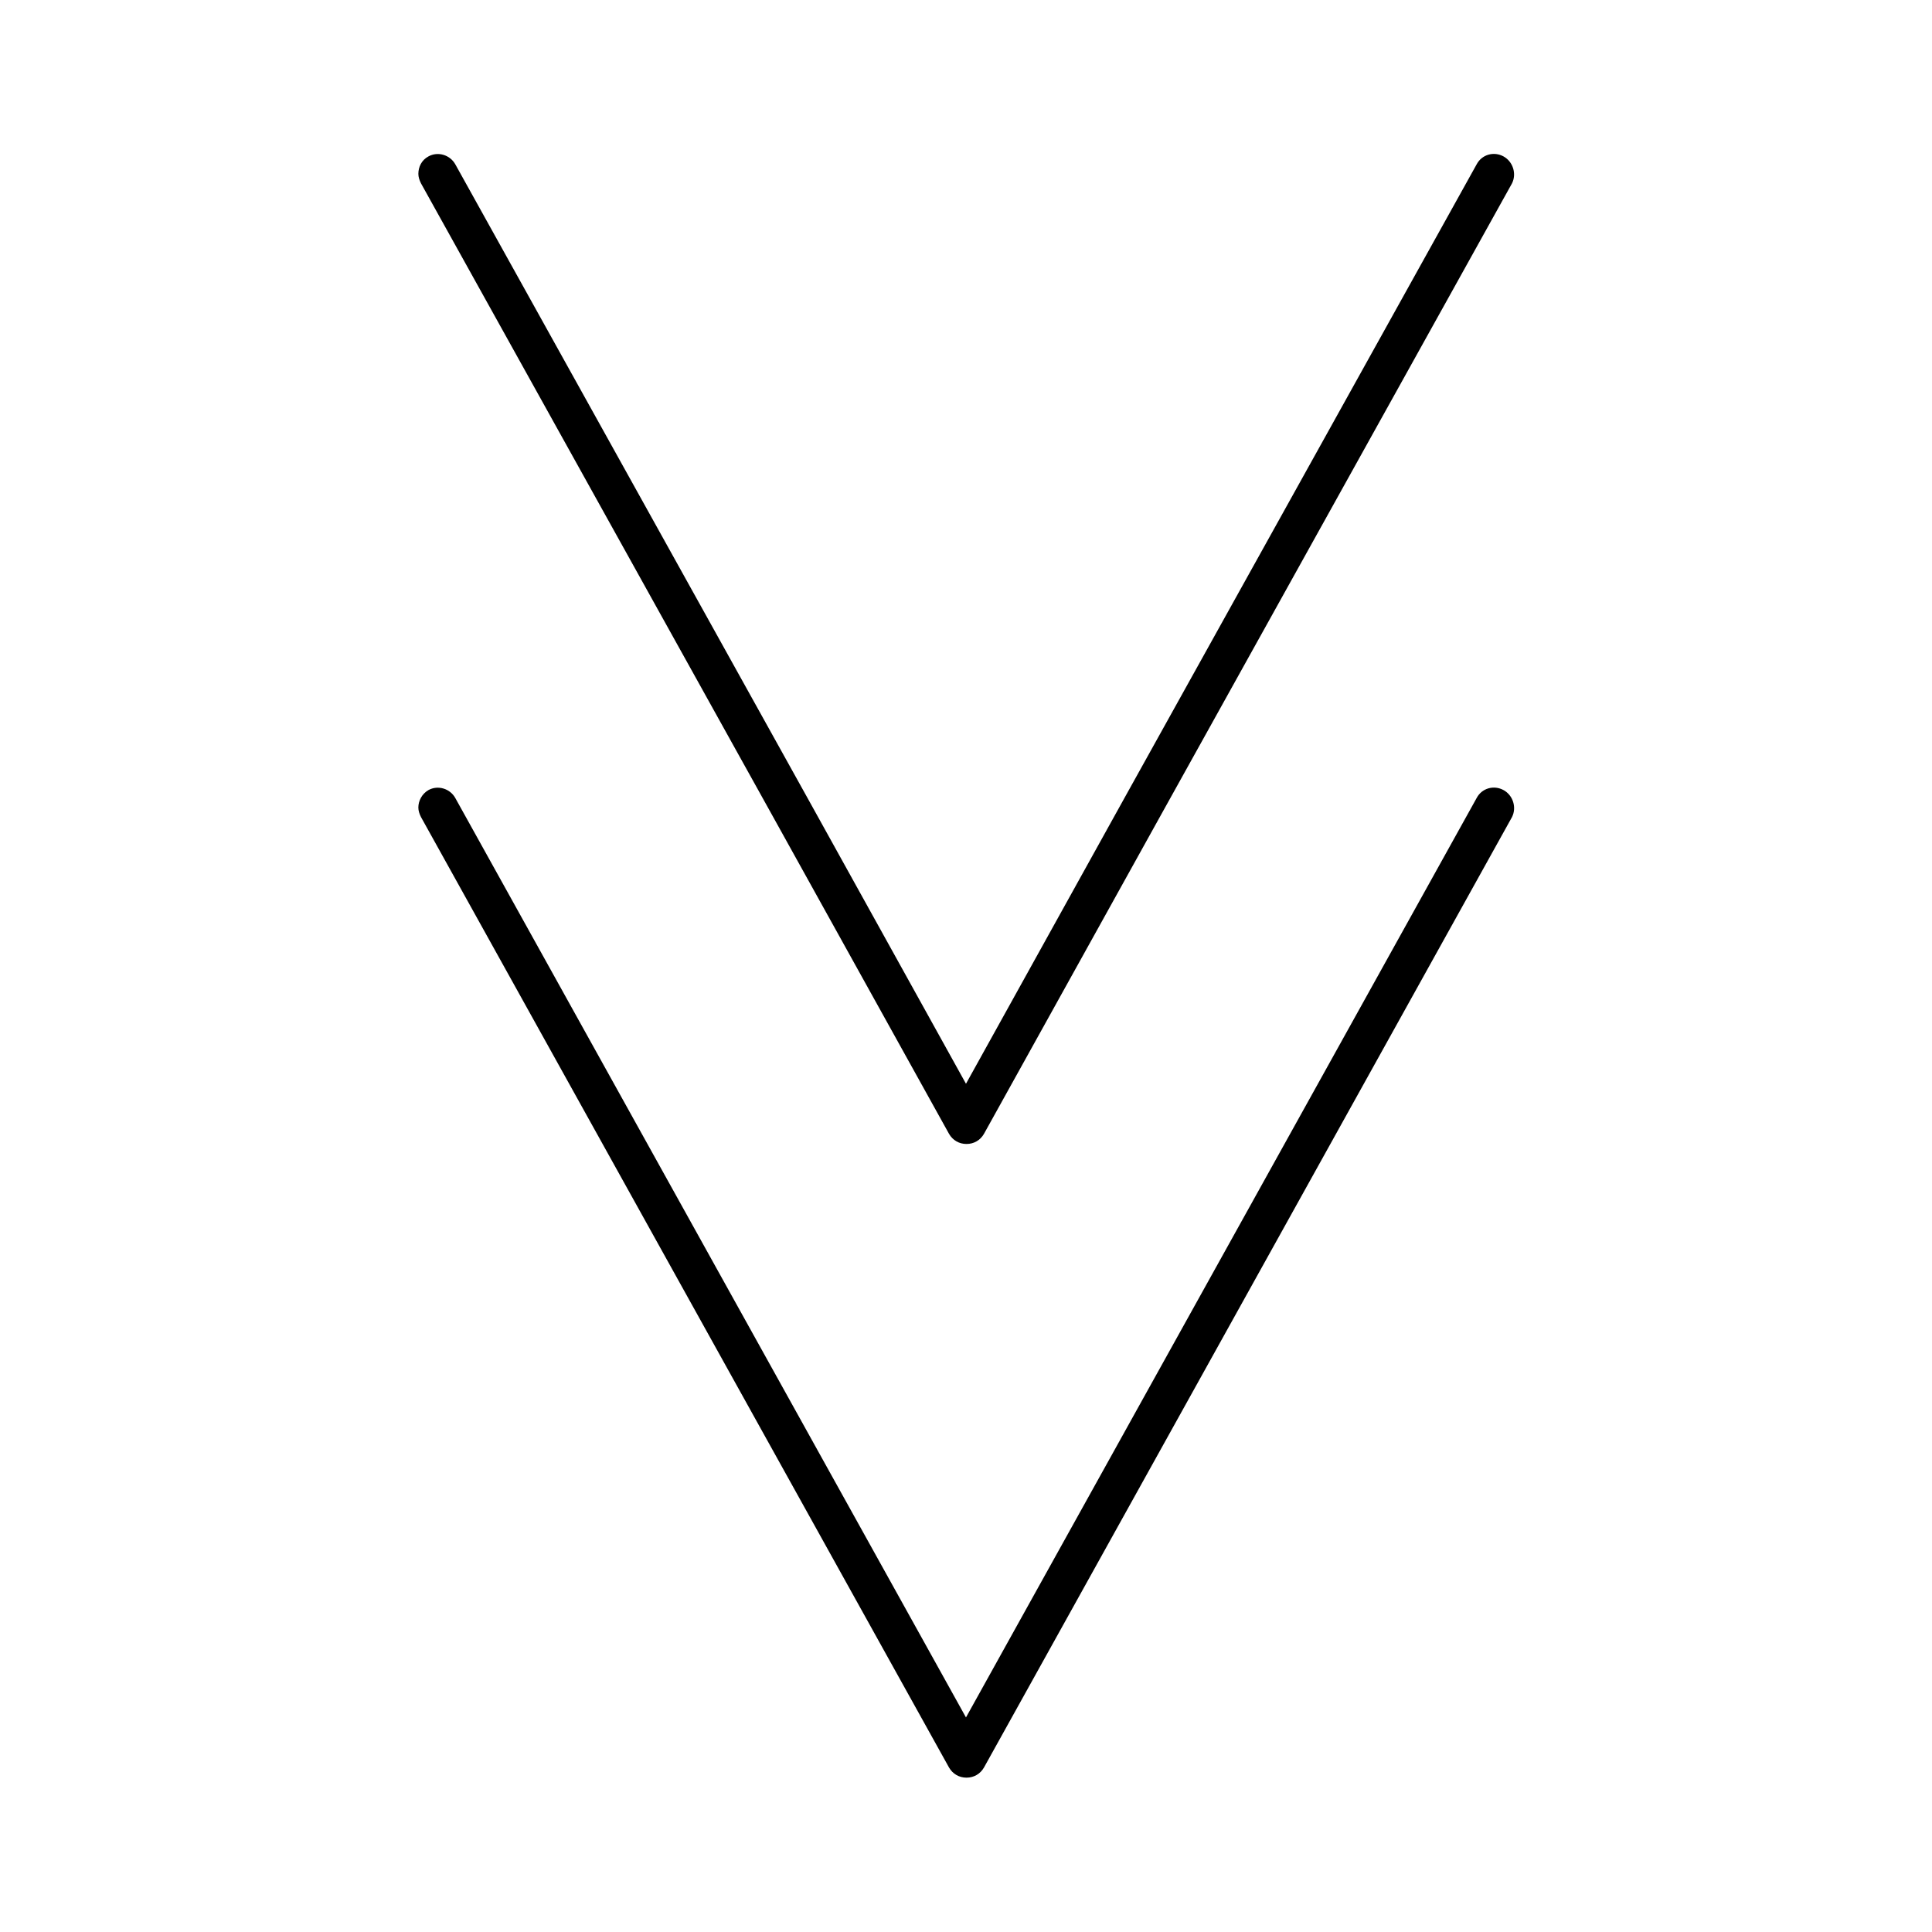
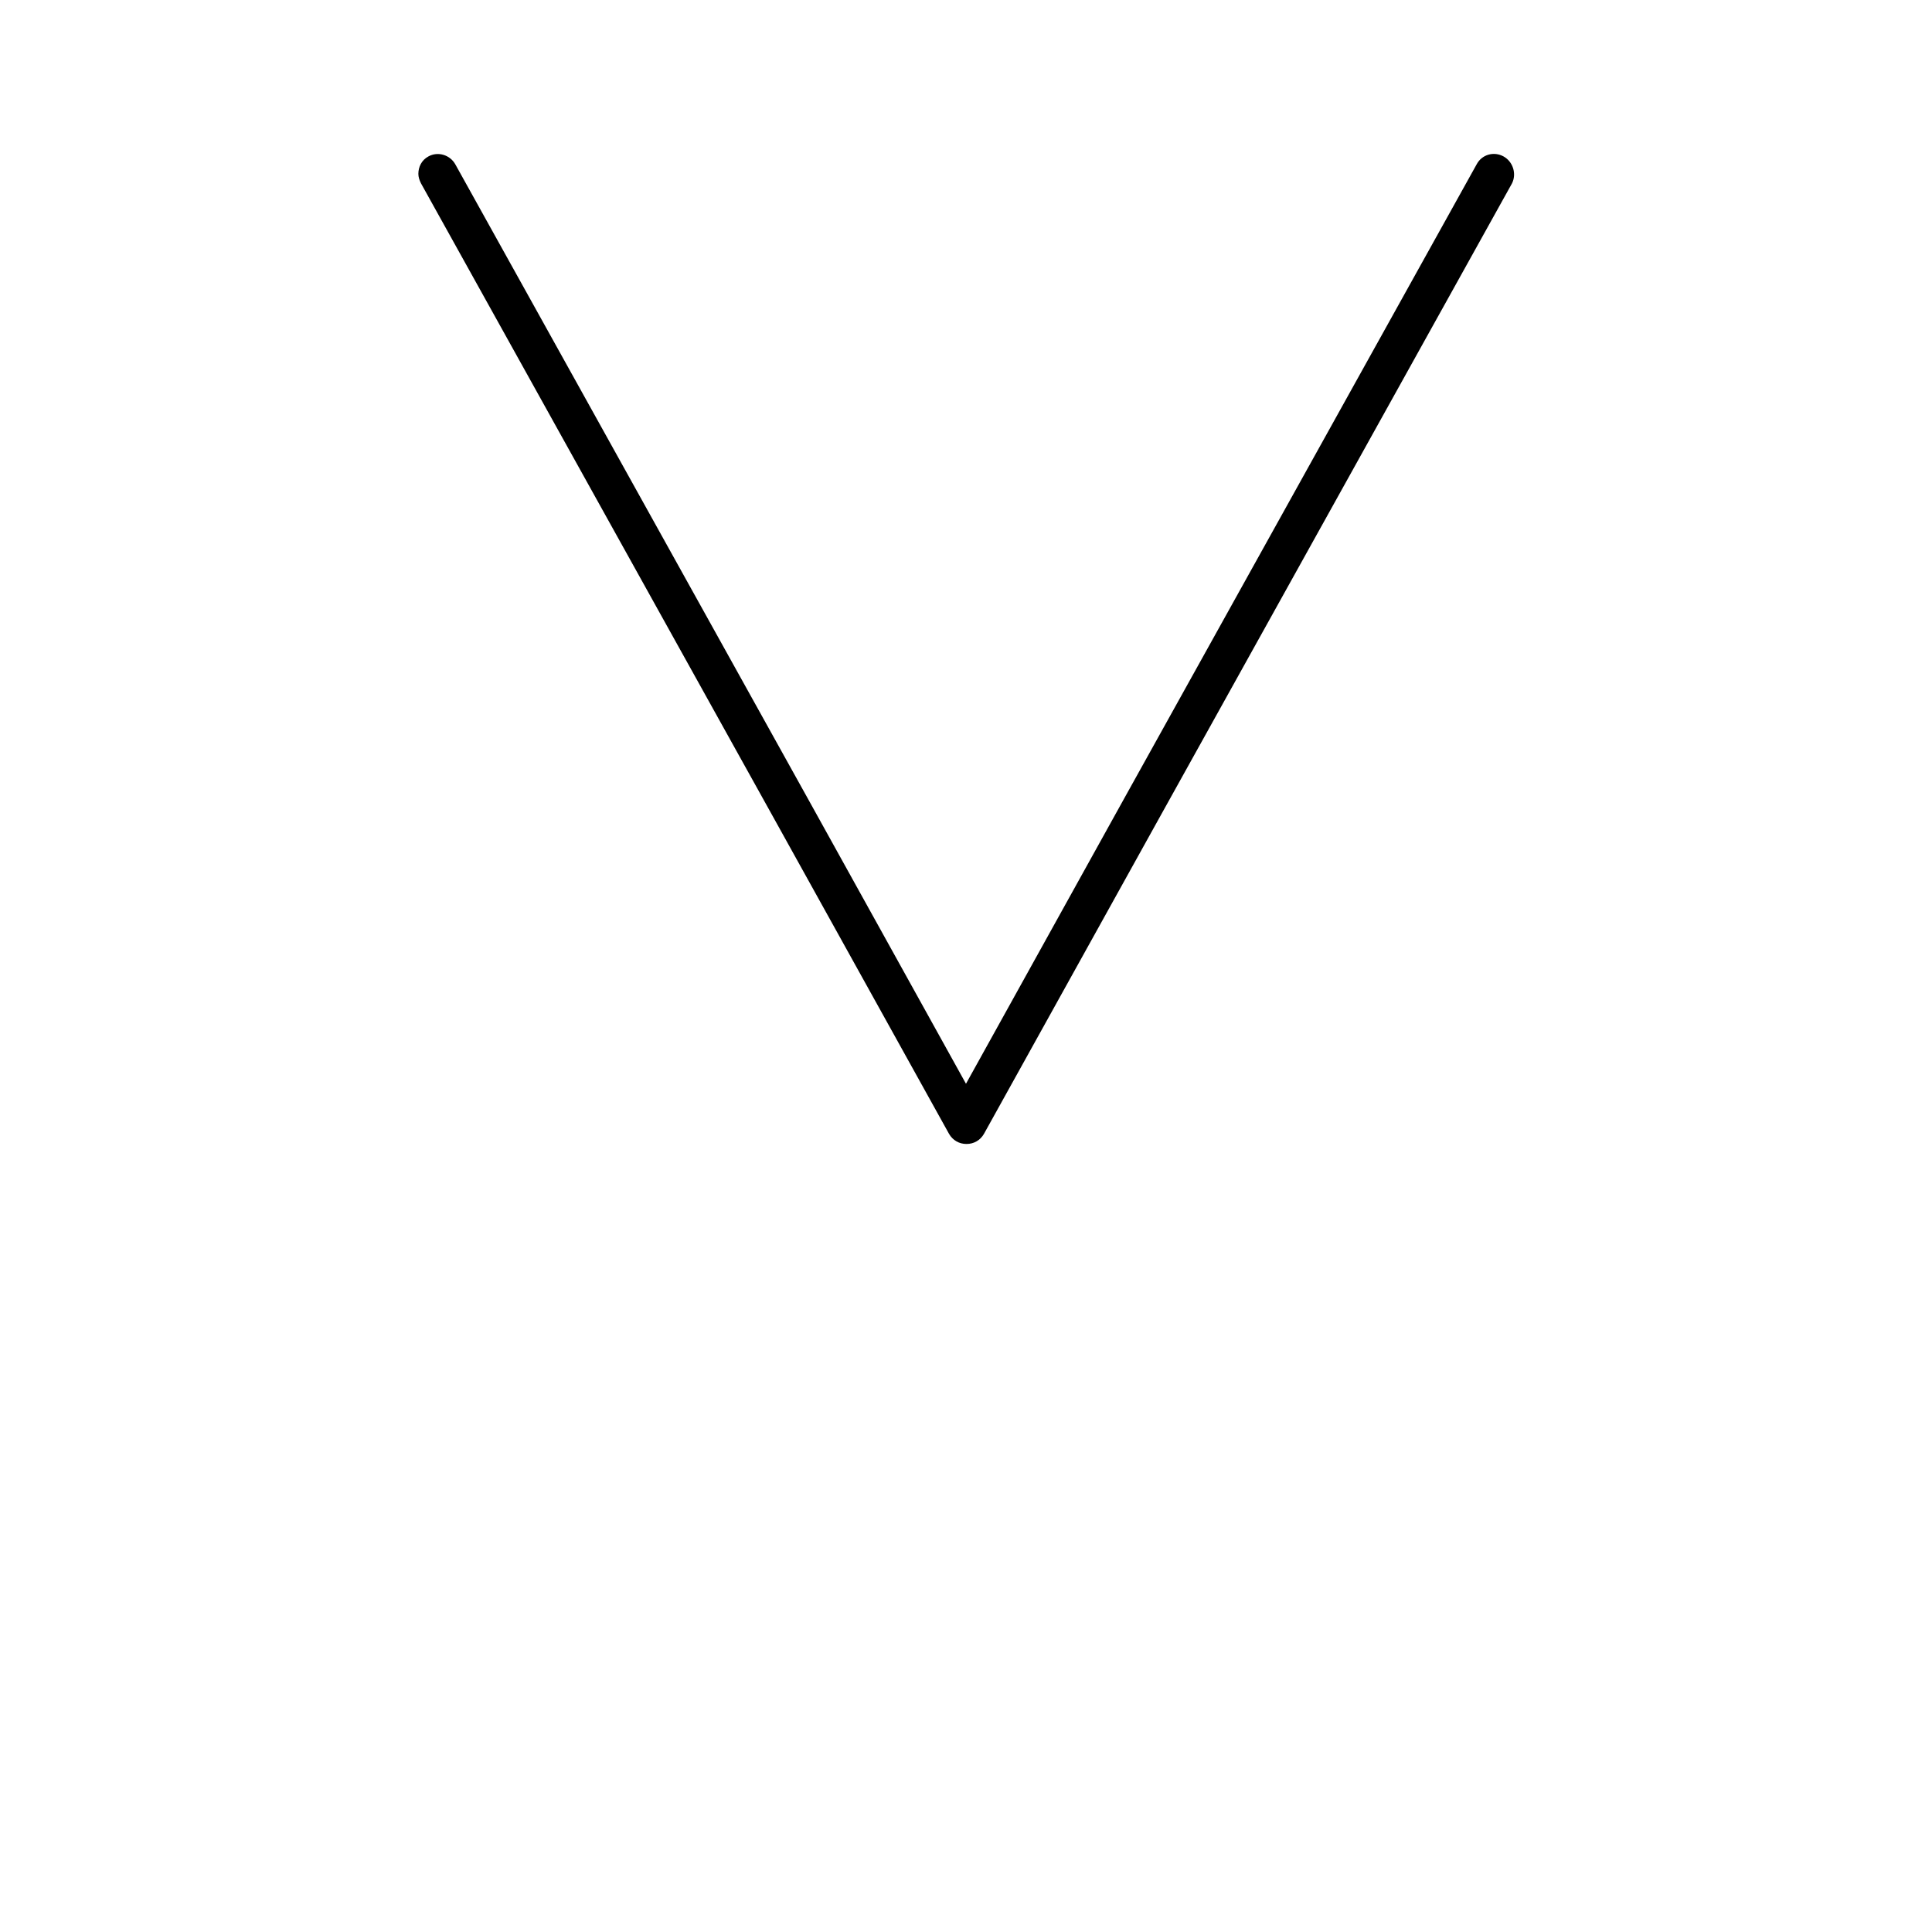
<svg xmlns="http://www.w3.org/2000/svg" fill="#000000" width="800px" height="800px" version="1.1" viewBox="144 144 512 512">
  <g>
-     <path d="m542.46 185.46c-2.519-1.398-5.738-0.559-7.137 2.098l-93.344 167.94-41.984 75.711-41.984-75.711-93.344-167.94c-1.402-2.519-4.621-3.5-7.141-2.098-1.816 0.977-2.656 2.797-2.656 4.617 0 0.84 0.281 1.68 0.699 2.519l93.344 167.94 46.602 83.969c0.98 1.68 2.66 2.66 4.617 2.66 1.961 0 3.637-0.98 4.617-2.66l46.602-83.969 93.344-167.94c1.266-2.519 0.285-5.738-2.234-7.137z" />
-     <path d="m542.46 353.39c-2.519-1.398-5.738-0.559-7.137 2.098l-135.33 243.65-135.33-243.65c-1.398-2.519-4.617-3.5-7.137-2.098-1.68 0.98-2.66 2.801-2.66 4.617 0 0.84 0.281 1.68 0.699 2.519l139.95 251.91c0.98 1.68 2.66 2.66 4.617 2.66 1.961 0 3.637-0.98 4.617-2.66l139.95-251.91c1.27-2.519 0.289-5.738-2.231-7.141z" />
+     <path d="m542.46 185.46c-2.519-1.398-5.738-0.559-7.137 2.098l-93.344 167.94-41.984 75.711-41.984-75.711-93.344-167.94c-1.402-2.519-4.621-3.5-7.141-2.098-1.816 0.977-2.656 2.797-2.656 4.617 0 0.84 0.281 1.68 0.699 2.519l93.344 167.94 46.602 83.969c0.98 1.68 2.66 2.66 4.617 2.66 1.961 0 3.637-0.98 4.617-2.66l46.602-83.969 93.344-167.94c1.266-2.519 0.285-5.738-2.234-7.137" />
  </g>
</svg>